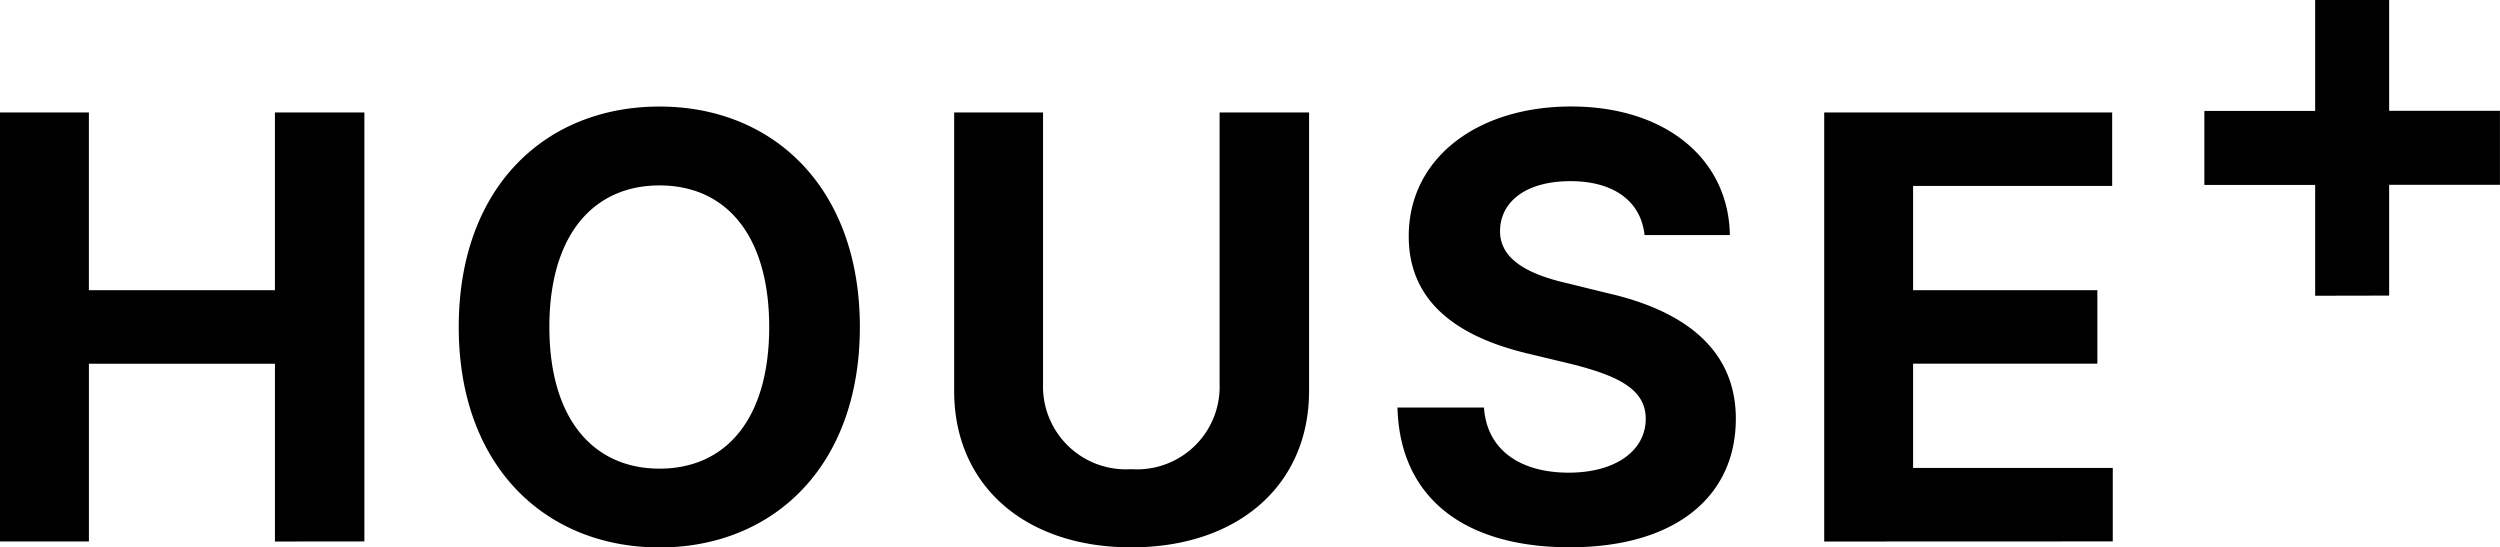
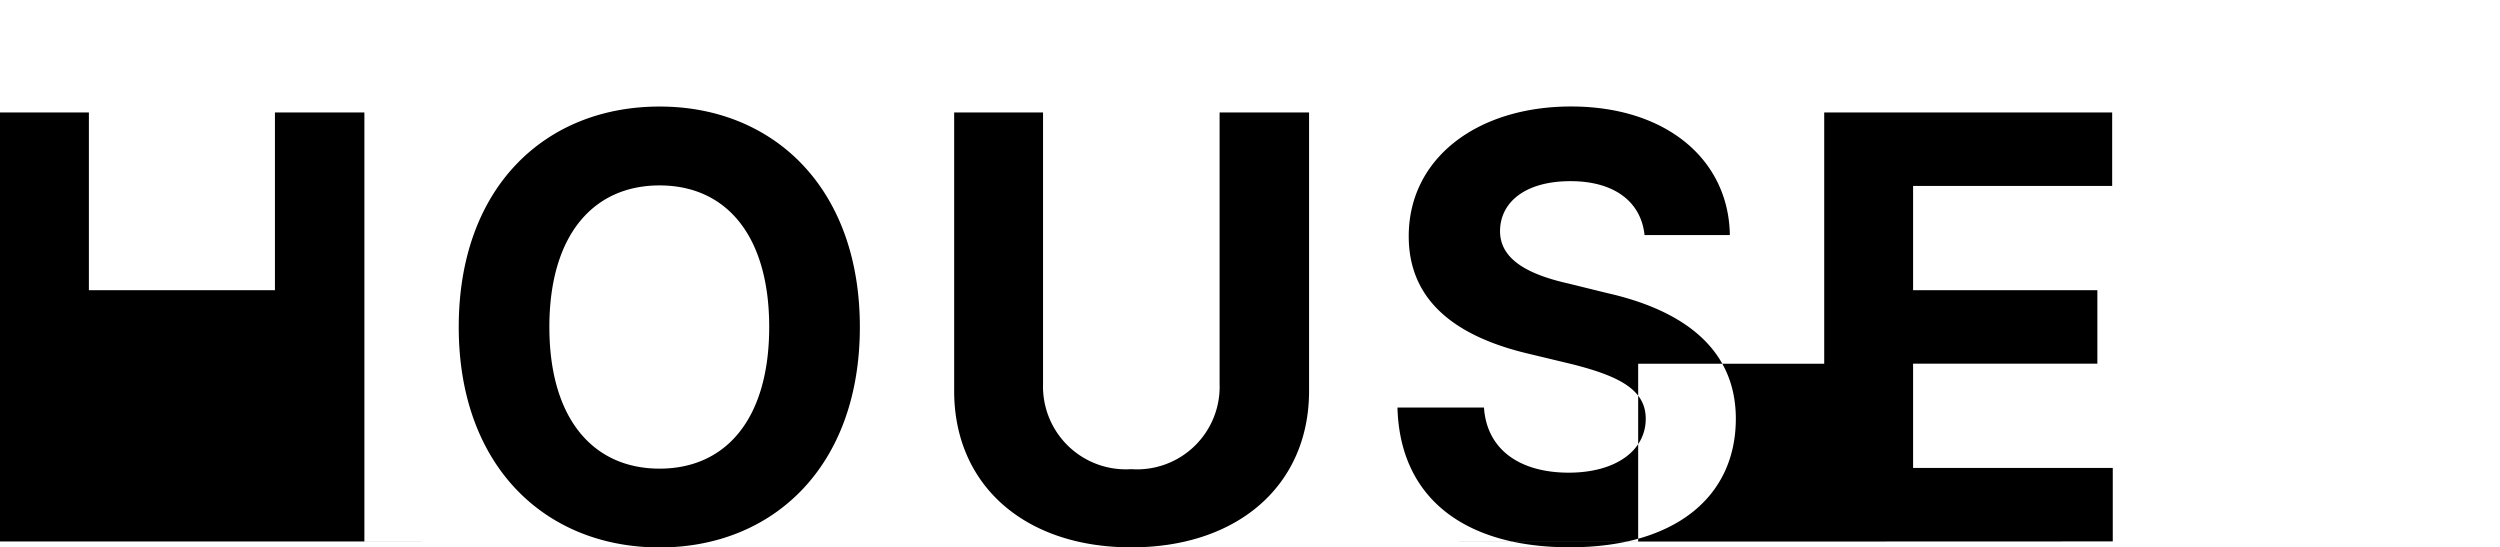
<svg xmlns="http://www.w3.org/2000/svg" width="168.941" height="36.99" viewBox="0 0 168.941 36.99">
-   <path id="합치기_1" data-name="합치기 1" d="M-1567.564,778.541h5.846c.2,2.923,2.522,4.4,5.725,4.4,3.163,0,5.206-1.481,5.206-3.644,0-1.962-1.8-2.883-4.965-3.684l-3.163-.76c-4.885-1.2-7.888-3.643-7.888-7.888,0-5.285,4.644-8.769,10.97-8.769,6.406,0,10.651,3.564,10.731,8.689h-5.765c-.24-2.282-2.082-3.643-5-3.643-3.043,0-4.725,1.4-4.765,3.323-.041,2.083,2.162,3.043,4.644,3.6l2.6.641c4.964,1.12,8.689,3.643,8.689,8.488,0,5.325-4.164,8.689-11.211,8.689C-1562.919,787.99-1567.4,784.747-1567.564,778.541Zm-29.957-1.121V758.6h6.006v18.338a5.6,5.6,0,0,0,5.965,5.766,5.582,5.582,0,0,0,5.966-5.766V758.6h6.046v18.818c0,6.367-4.805,10.57-12.012,10.57S-1597.521,783.786-1597.521,777.419ZM-1631,773.1c0-9.449,5.845-14.9,13.573-14.9,7.647,0,13.533,5.446,13.533,14.9s-5.886,14.894-13.533,14.894C-1625.156,787.99-1631,782.5-1631,773.1Zm6.125,0c0,6.206,2.964,9.569,7.448,9.569s7.407-3.363,7.407-9.569-2.922-9.57-7.407-9.57S-1624.876,766.889-1624.876,773.1Zm86.149,14.494V758.6h19.459v4.965h-13.453v7.046h12.452v4.965h-12.452v7.047h13.493v4.964Zm-104.694,0V775.578h-12.572v12.011H-1662V758.6h6.007v12.011h12.572V758.6h6.045v28.988Zm137.87-16.609v-7.487h-7.487v-5h7.487V751h5v7.488h7.487v5h-7.487v7.487Z" transform="translate(1662 -751)" />
+   <path id="합치기_1" data-name="합치기 1" d="M-1567.564,778.541h5.846c.2,2.923,2.522,4.4,5.725,4.4,3.163,0,5.206-1.481,5.206-3.644,0-1.962-1.8-2.883-4.965-3.684l-3.163-.76c-4.885-1.2-7.888-3.643-7.888-7.888,0-5.285,4.644-8.769,10.97-8.769,6.406,0,10.651,3.564,10.731,8.689h-5.765c-.24-2.282-2.082-3.643-5-3.643-3.043,0-4.725,1.4-4.765,3.323-.041,2.083,2.162,3.043,4.644,3.6l2.6.641c4.964,1.12,8.689,3.643,8.689,8.488,0,5.325-4.164,8.689-11.211,8.689C-1562.919,787.99-1567.4,784.747-1567.564,778.541Zm-29.957-1.121V758.6h6.006v18.338a5.6,5.6,0,0,0,5.965,5.766,5.582,5.582,0,0,0,5.966-5.766V758.6h6.046v18.818c0,6.367-4.805,10.57-12.012,10.57S-1597.521,783.786-1597.521,777.419ZM-1631,773.1c0-9.449,5.845-14.9,13.573-14.9,7.647,0,13.533,5.446,13.533,14.9s-5.886,14.894-13.533,14.894C-1625.156,787.99-1631,782.5-1631,773.1Zm6.125,0c0,6.206,2.964,9.569,7.448,9.569s7.407-3.363,7.407-9.569-2.922-9.57-7.407-9.57S-1624.876,766.889-1624.876,773.1Zm86.149,14.494V758.6h19.459v4.965h-13.453v7.046h12.452v4.965h-12.452v7.047h13.493v4.964ZV775.578h-12.572v12.011H-1662V758.6h6.007v12.011h12.572V758.6h6.045v28.988Zm137.87-16.609v-7.487h-7.487v-5h7.487V751h5v7.488h7.487v5h-7.487v7.487Z" transform="translate(1662 -751)" />
</svg>